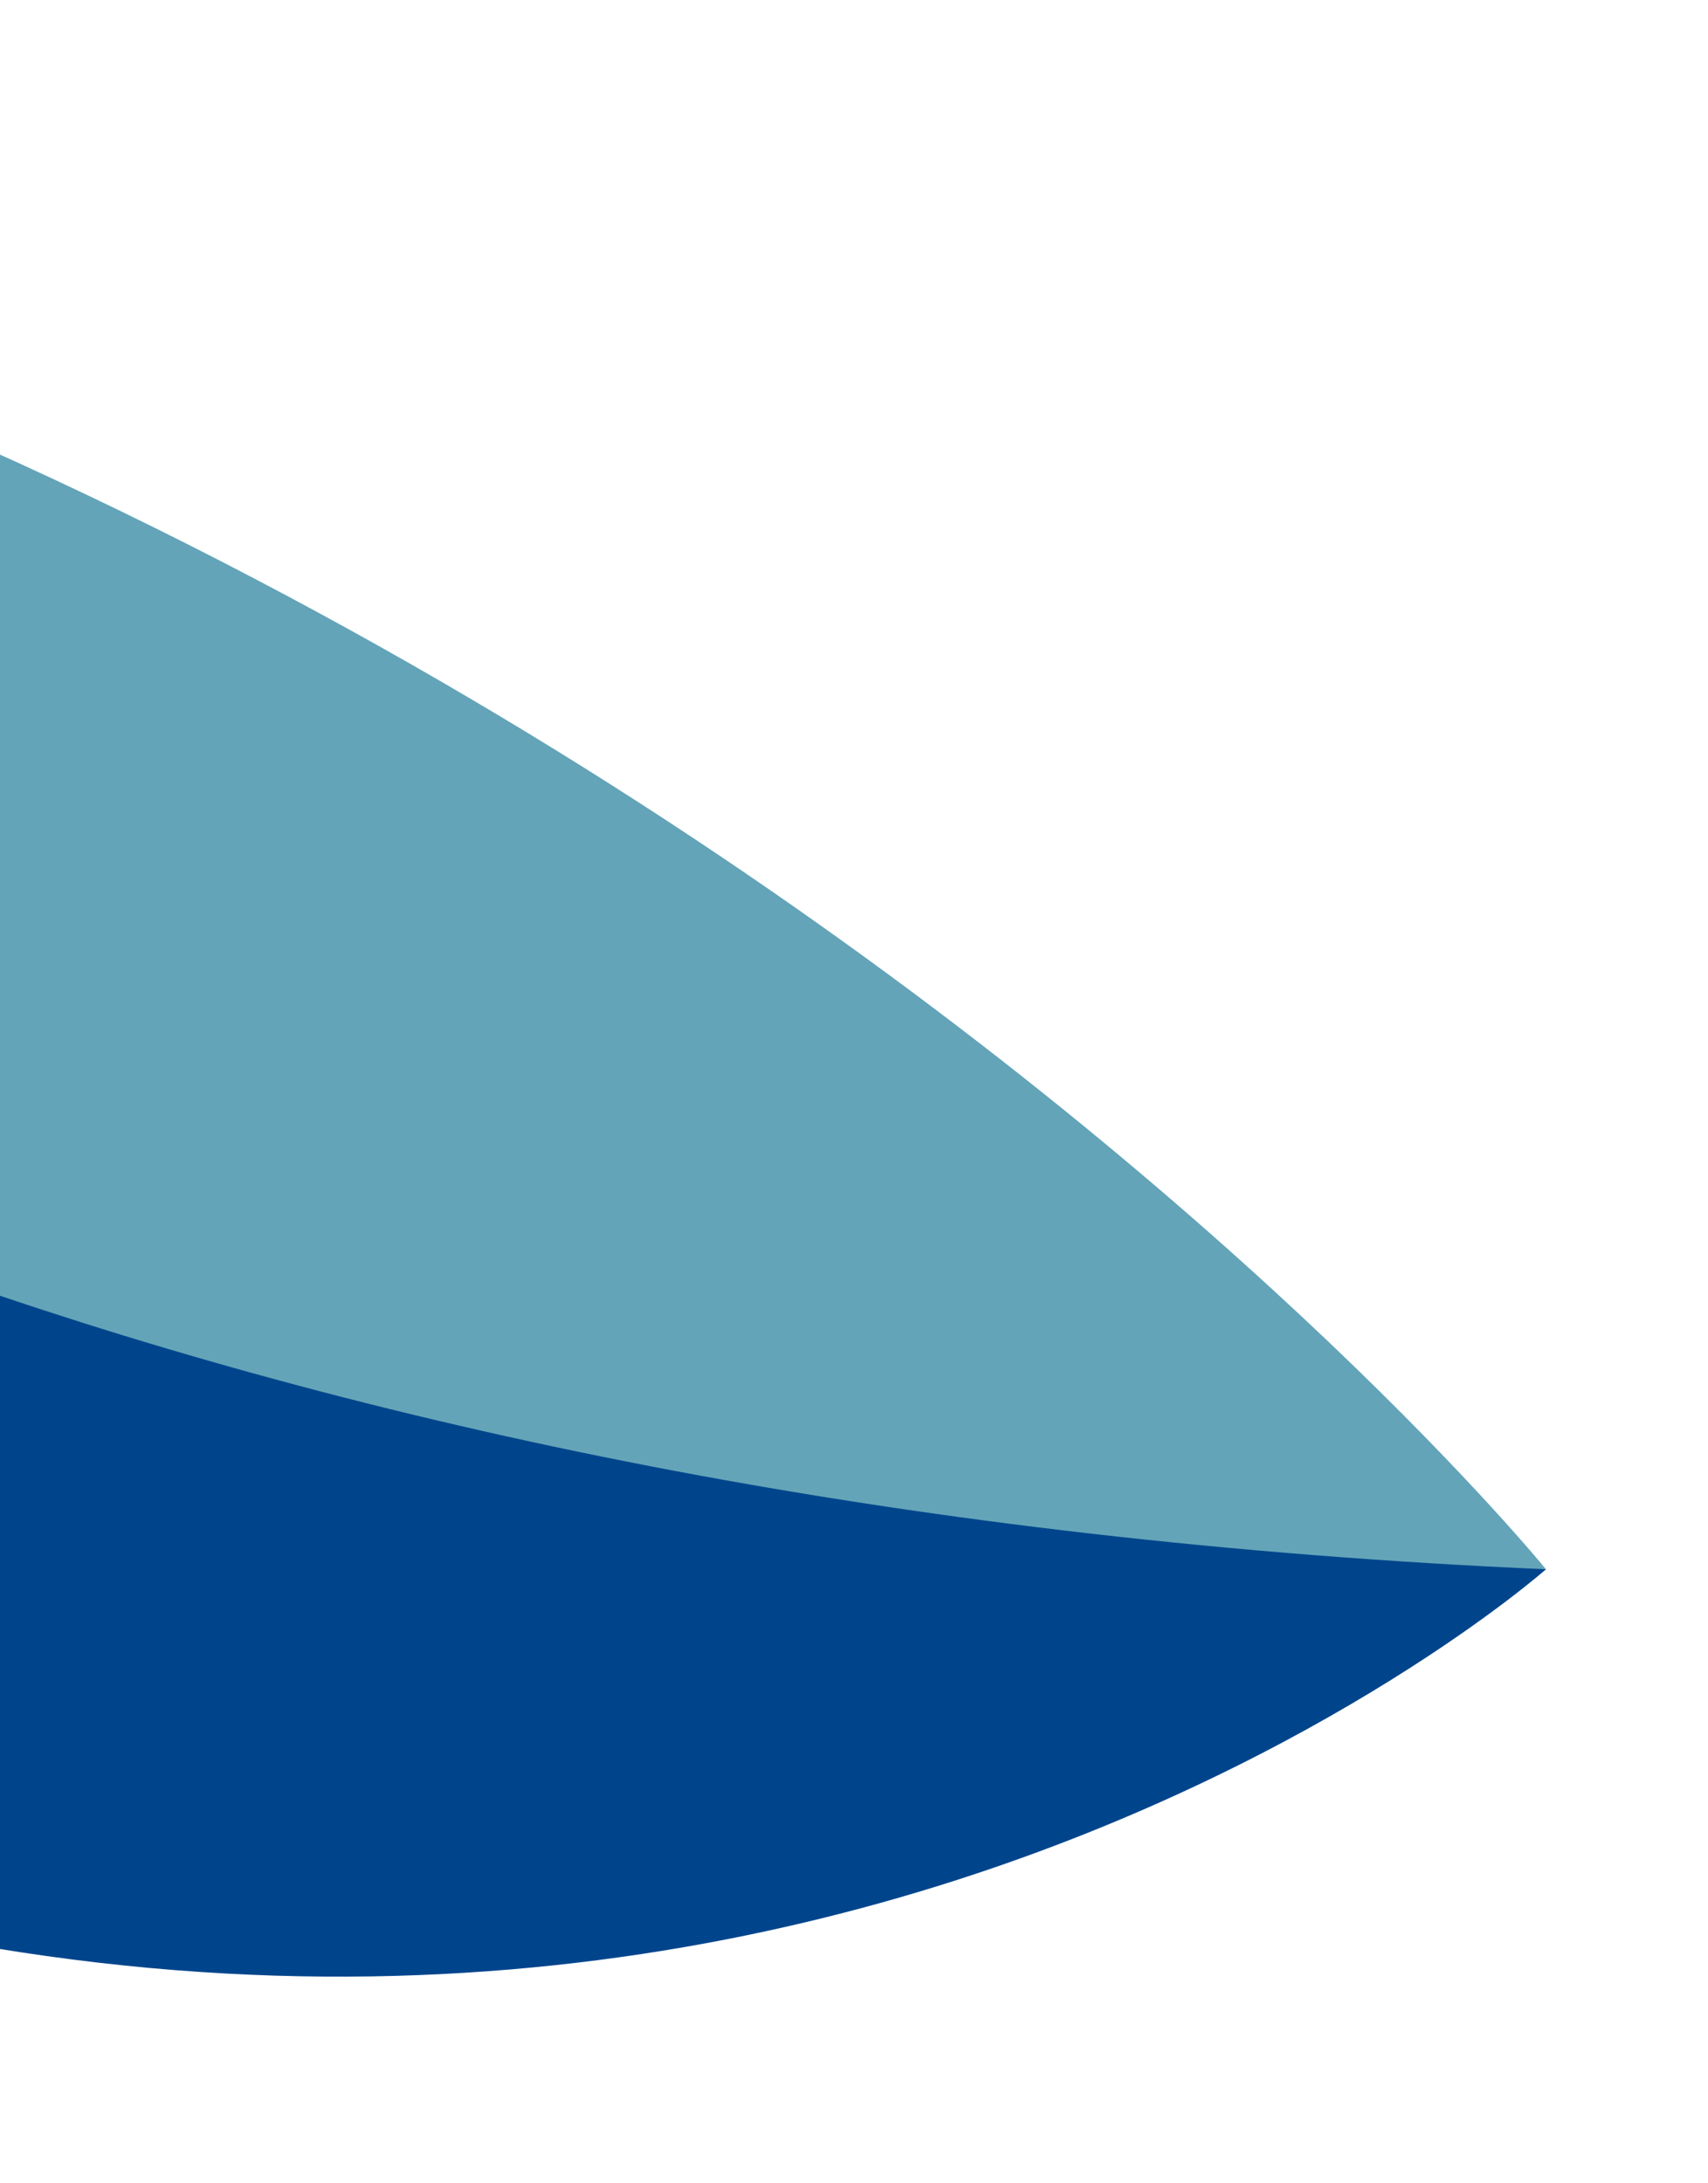
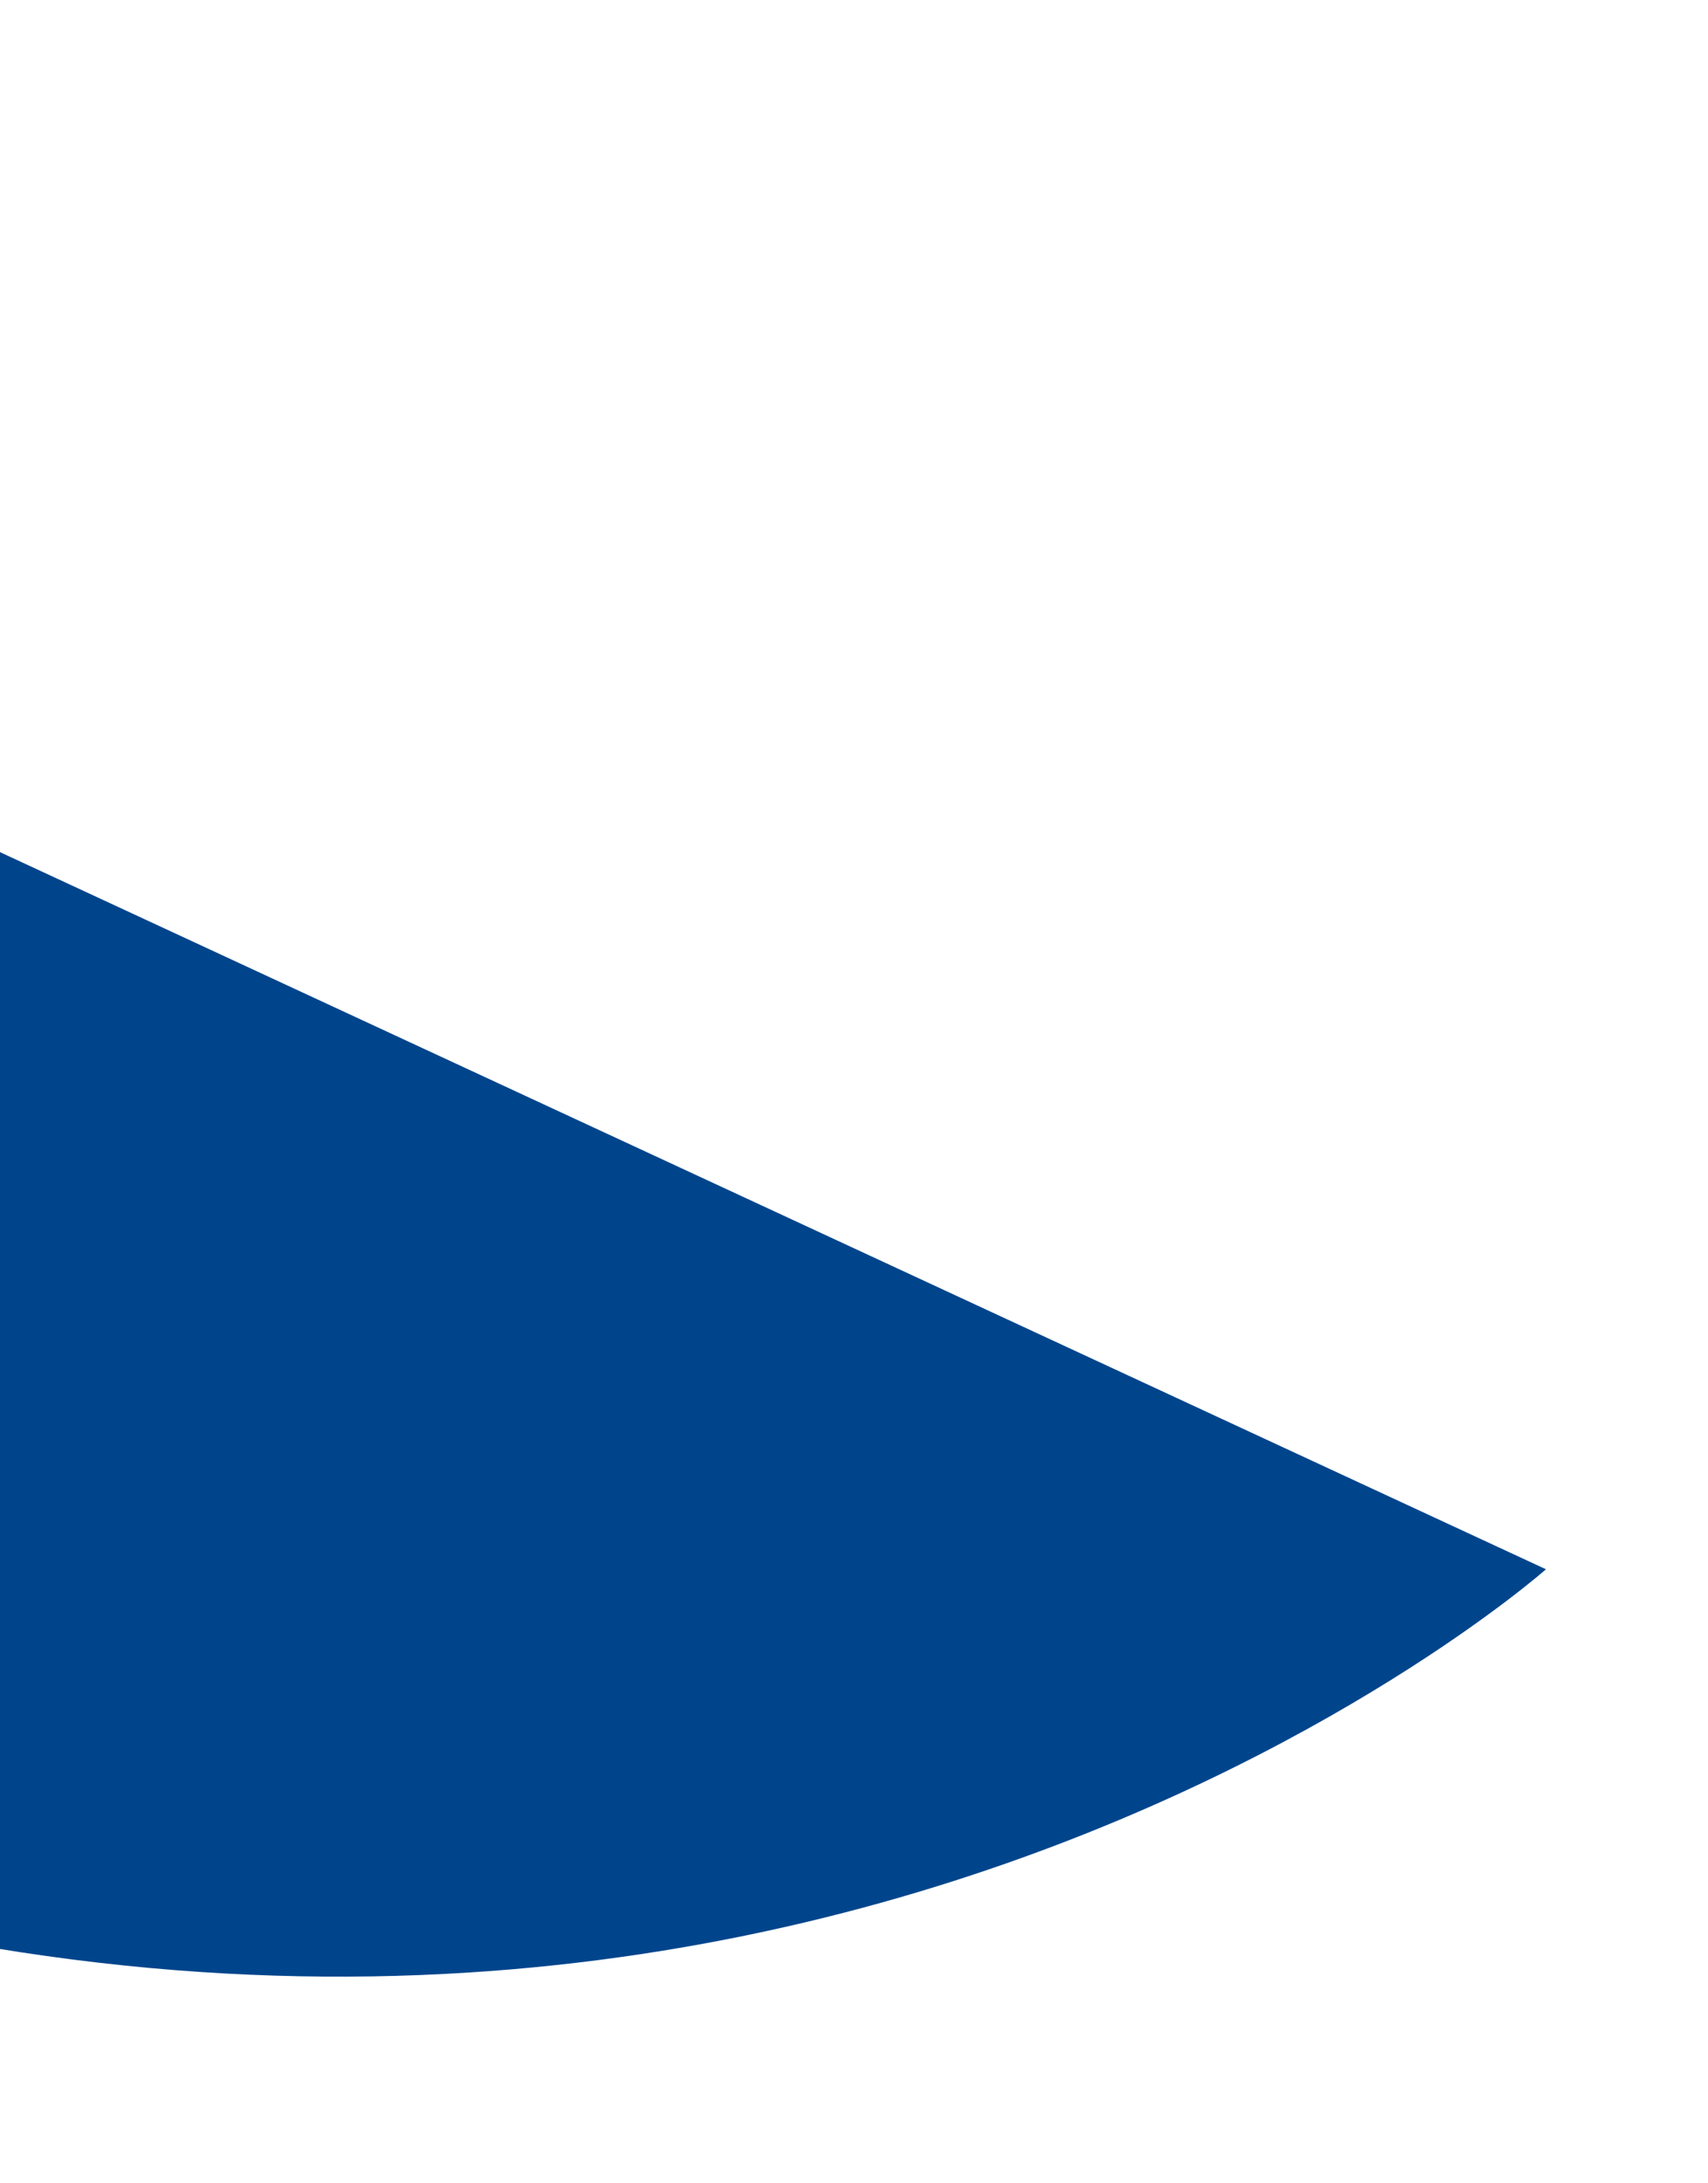
<svg xmlns="http://www.w3.org/2000/svg" width="155" height="198" viewBox="0 0 155 198" fill="none">
  <path d="M-161.416 2.453C-161.416 2.453 -171.112 108.745 -54.623 160.279C61.866 211.813 140.295 142.355 140.295 142.355L-161.416 2.453Z" fill="#00458C" />
-   <path d="M140.295 142.355C140.295 142.355 34.498 12.099 -161.416 2.453C-161.416 2.453 -89.4 132.31 140.295 142.355Z" fill="#63A4B8" />
</svg>